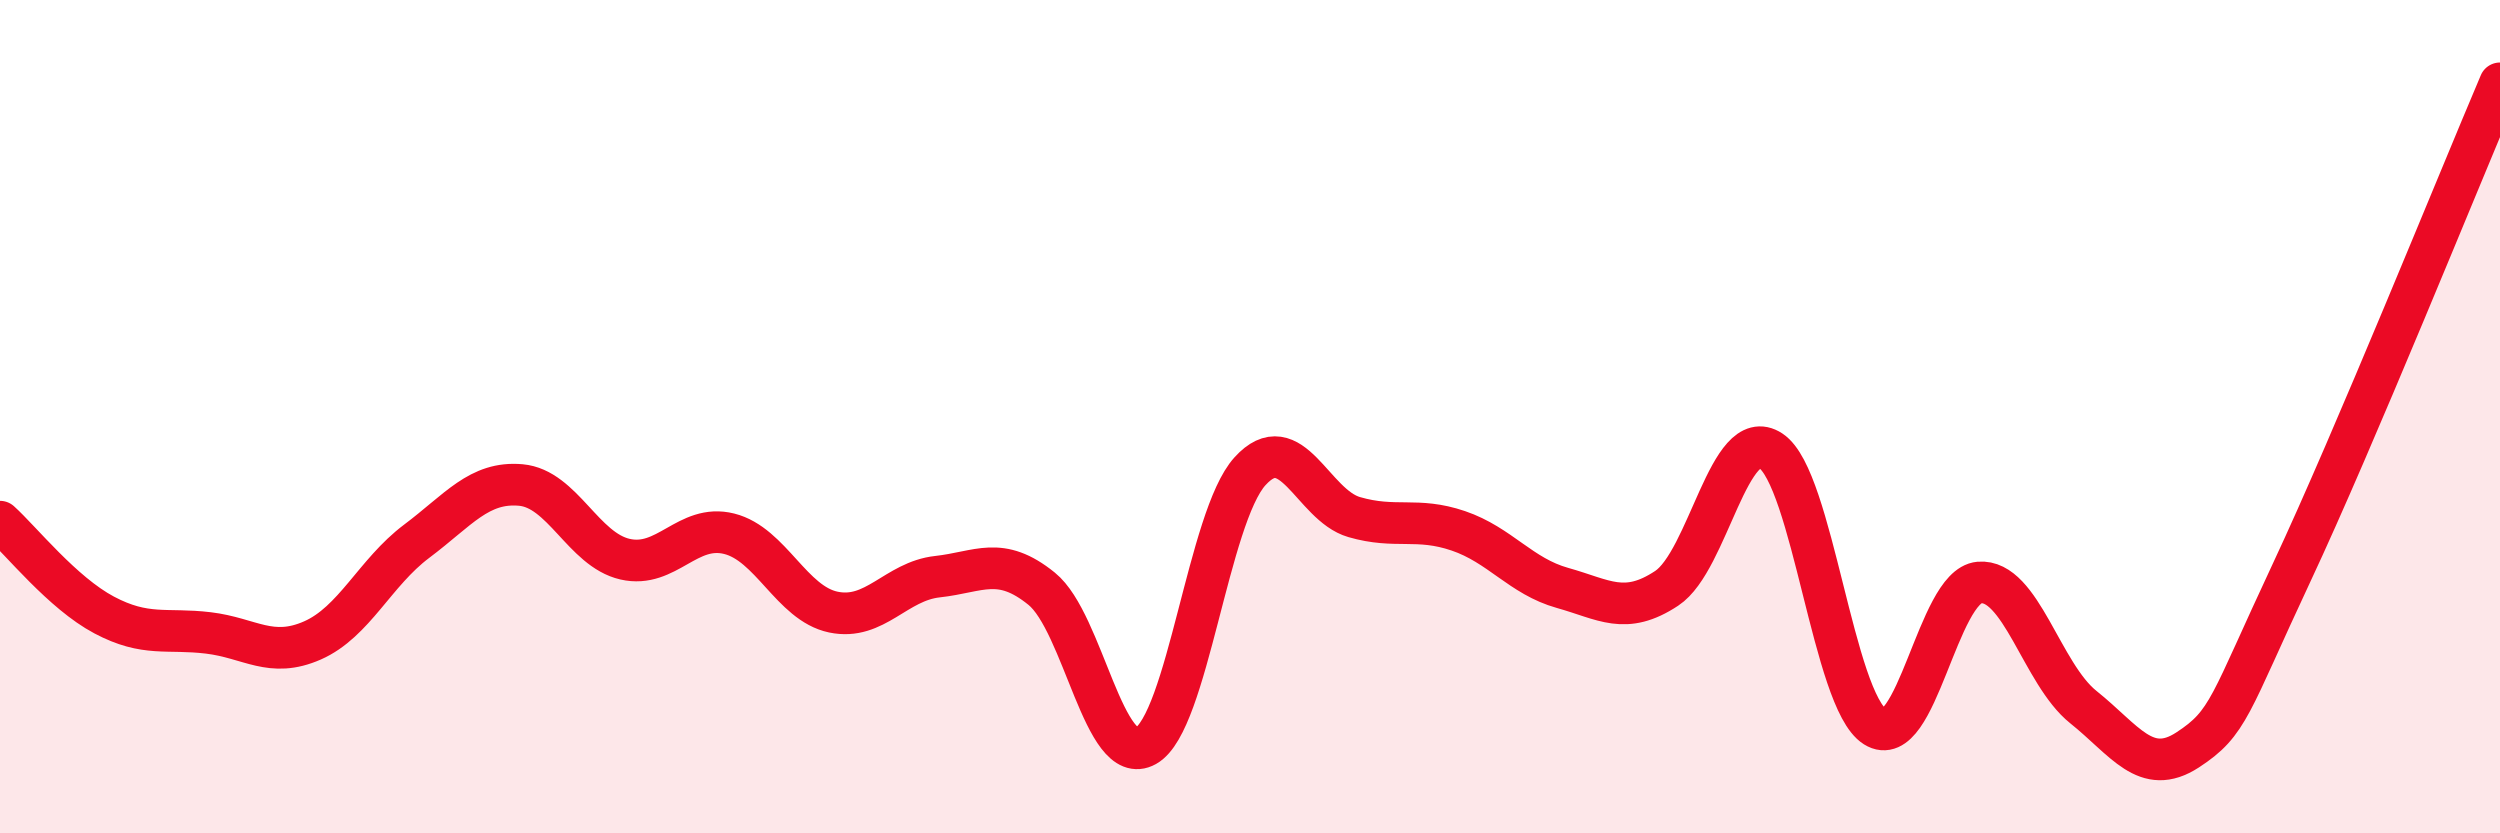
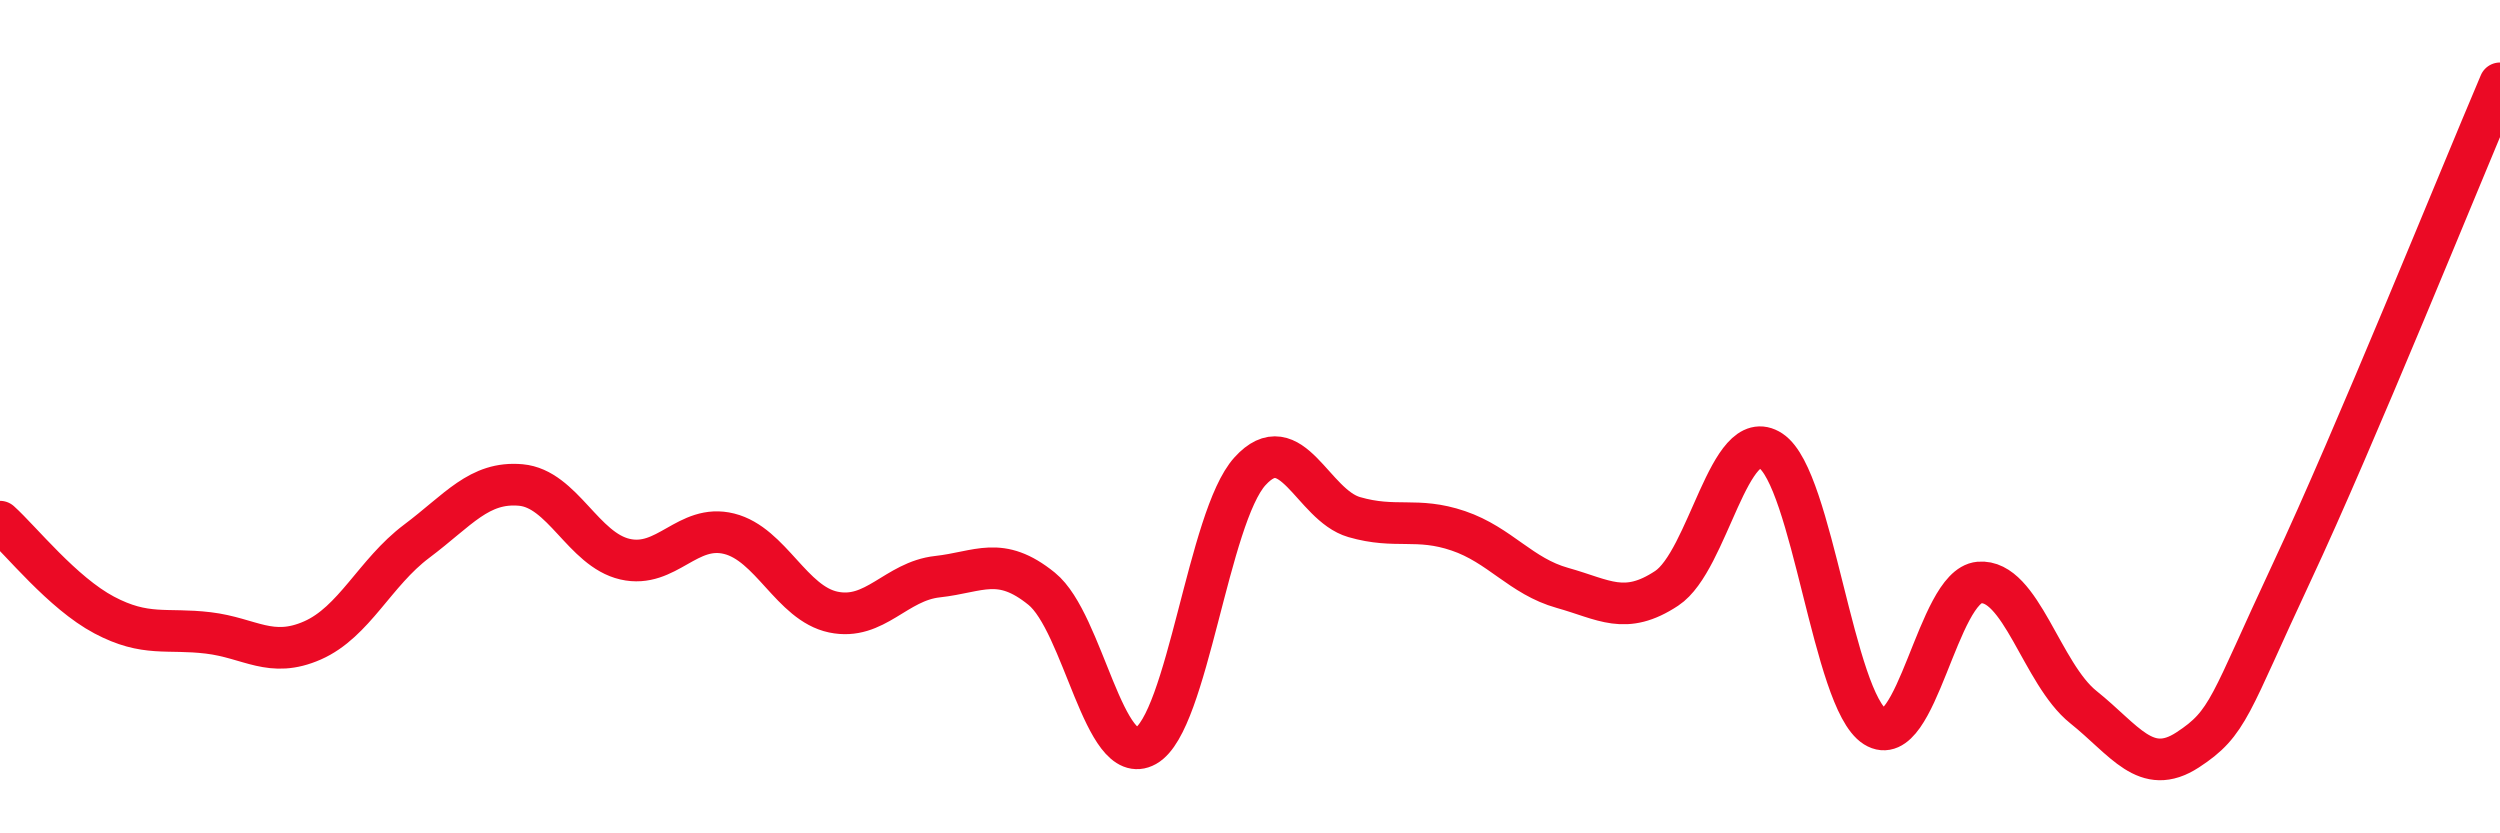
<svg xmlns="http://www.w3.org/2000/svg" width="60" height="20" viewBox="0 0 60 20">
-   <path d="M 0,12.52 C 0.5,12.97 1.5,14.23 2.5,14.76 C 3.5,15.29 4,15.07 5,15.19 C 6,15.31 6.5,15.81 7.5,15.37 C 8.5,14.93 9,13.74 10,12.99 C 11,12.24 11.5,11.55 12.5,11.64 C 13.5,11.73 14,13.19 15,13.42 C 16,13.65 16.5,12.56 17.5,12.81 C 18.5,13.06 19,14.48 20,14.69 C 21,14.9 21.5,13.95 22.5,13.84 C 23.5,13.73 24,13.32 25,14.13 C 26,14.94 26.5,18.46 27.5,17.9 C 28.5,17.34 29,12.41 30,11.31 C 31,10.21 31.5,12.12 32.5,12.41 C 33.5,12.7 34,12.4 35,12.74 C 36,13.08 36.5,13.83 37.5,14.11 C 38.5,14.39 39,14.78 40,14.12 C 41,13.46 41.5,10.16 42.5,10.82 C 43.5,11.48 44,16.81 45,17.44 C 46,18.07 46.5,14.07 47.5,13.98 C 48.5,13.89 49,16.17 50,16.97 C 51,17.77 51.5,18.65 52.5,18 C 53.5,17.35 53.5,16.94 55,13.74 C 56.5,10.54 59,4.35 60,2L60 20L0 20Z" fill="#EB0A25" opacity="0.1" stroke-linecap="round" stroke-linejoin="round" />
  <path d="M 0,12.52 C 0.5,12.97 1.5,14.23 2.5,14.76 C 3.5,15.29 4,15.07 5,15.19 C 6,15.31 6.5,15.81 7.5,15.37 C 8.5,14.93 9,13.74 10,12.99 C 11,12.24 11.5,11.55 12.5,11.64 C 13.5,11.73 14,13.19 15,13.42 C 16,13.65 16.5,12.56 17.5,12.81 C 18.5,13.06 19,14.48 20,14.69 C 21,14.9 21.5,13.95 22.5,13.84 C 23.5,13.73 24,13.32 25,14.13 C 26,14.94 26.5,18.46 27.5,17.9 C 28.5,17.34 29,12.41 30,11.31 C 31,10.21 31.5,12.12 32.5,12.41 C 33.5,12.7 34,12.4 35,12.74 C 36,13.08 36.5,13.83 37.5,14.11 C 38.5,14.39 39,14.78 40,14.12 C 41,13.46 41.5,10.16 42.5,10.82 C 43.5,11.48 44,16.81 45,17.44 C 46,18.07 46.5,14.07 47.5,13.98 C 48.5,13.89 49,16.17 50,16.97 C 51,17.77 51.5,18.65 52.5,18 C 53.5,17.35 53.5,16.94 55,13.74 C 56.5,10.54 59,4.35 60,2" stroke="#EB0A25" stroke-width="1" fill="none" stroke-linecap="round" stroke-linejoin="round" />
</svg>